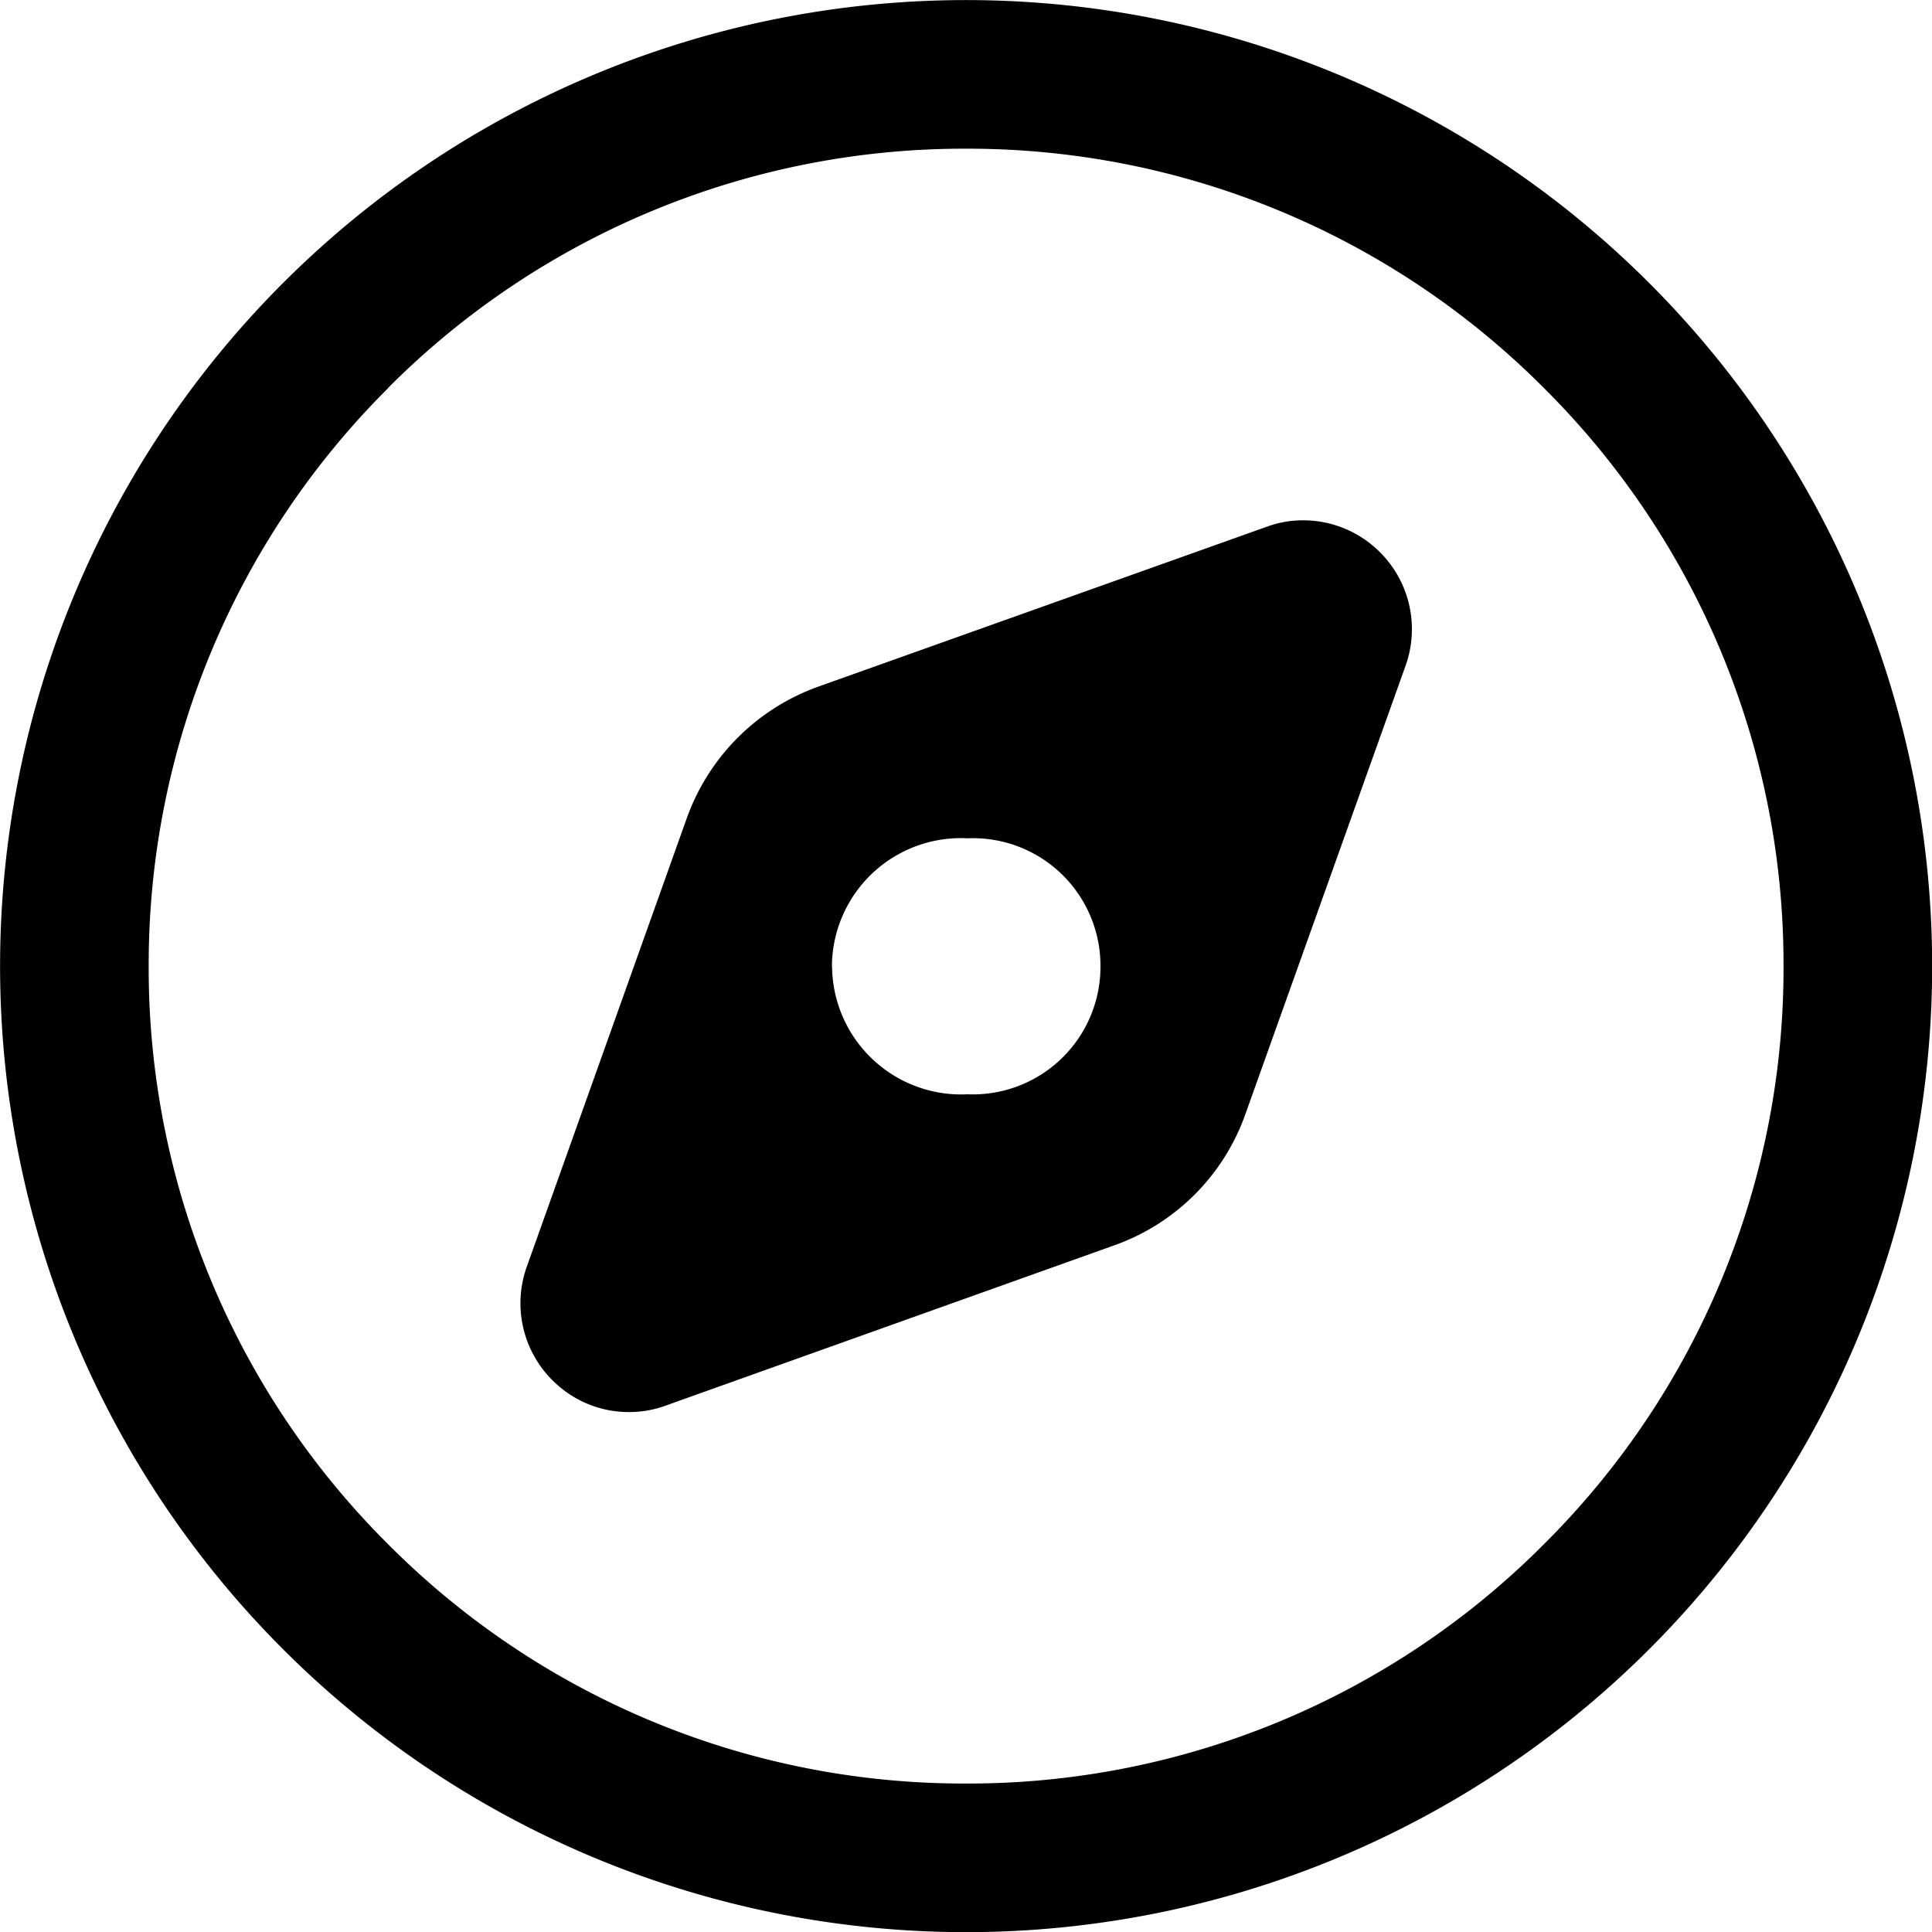
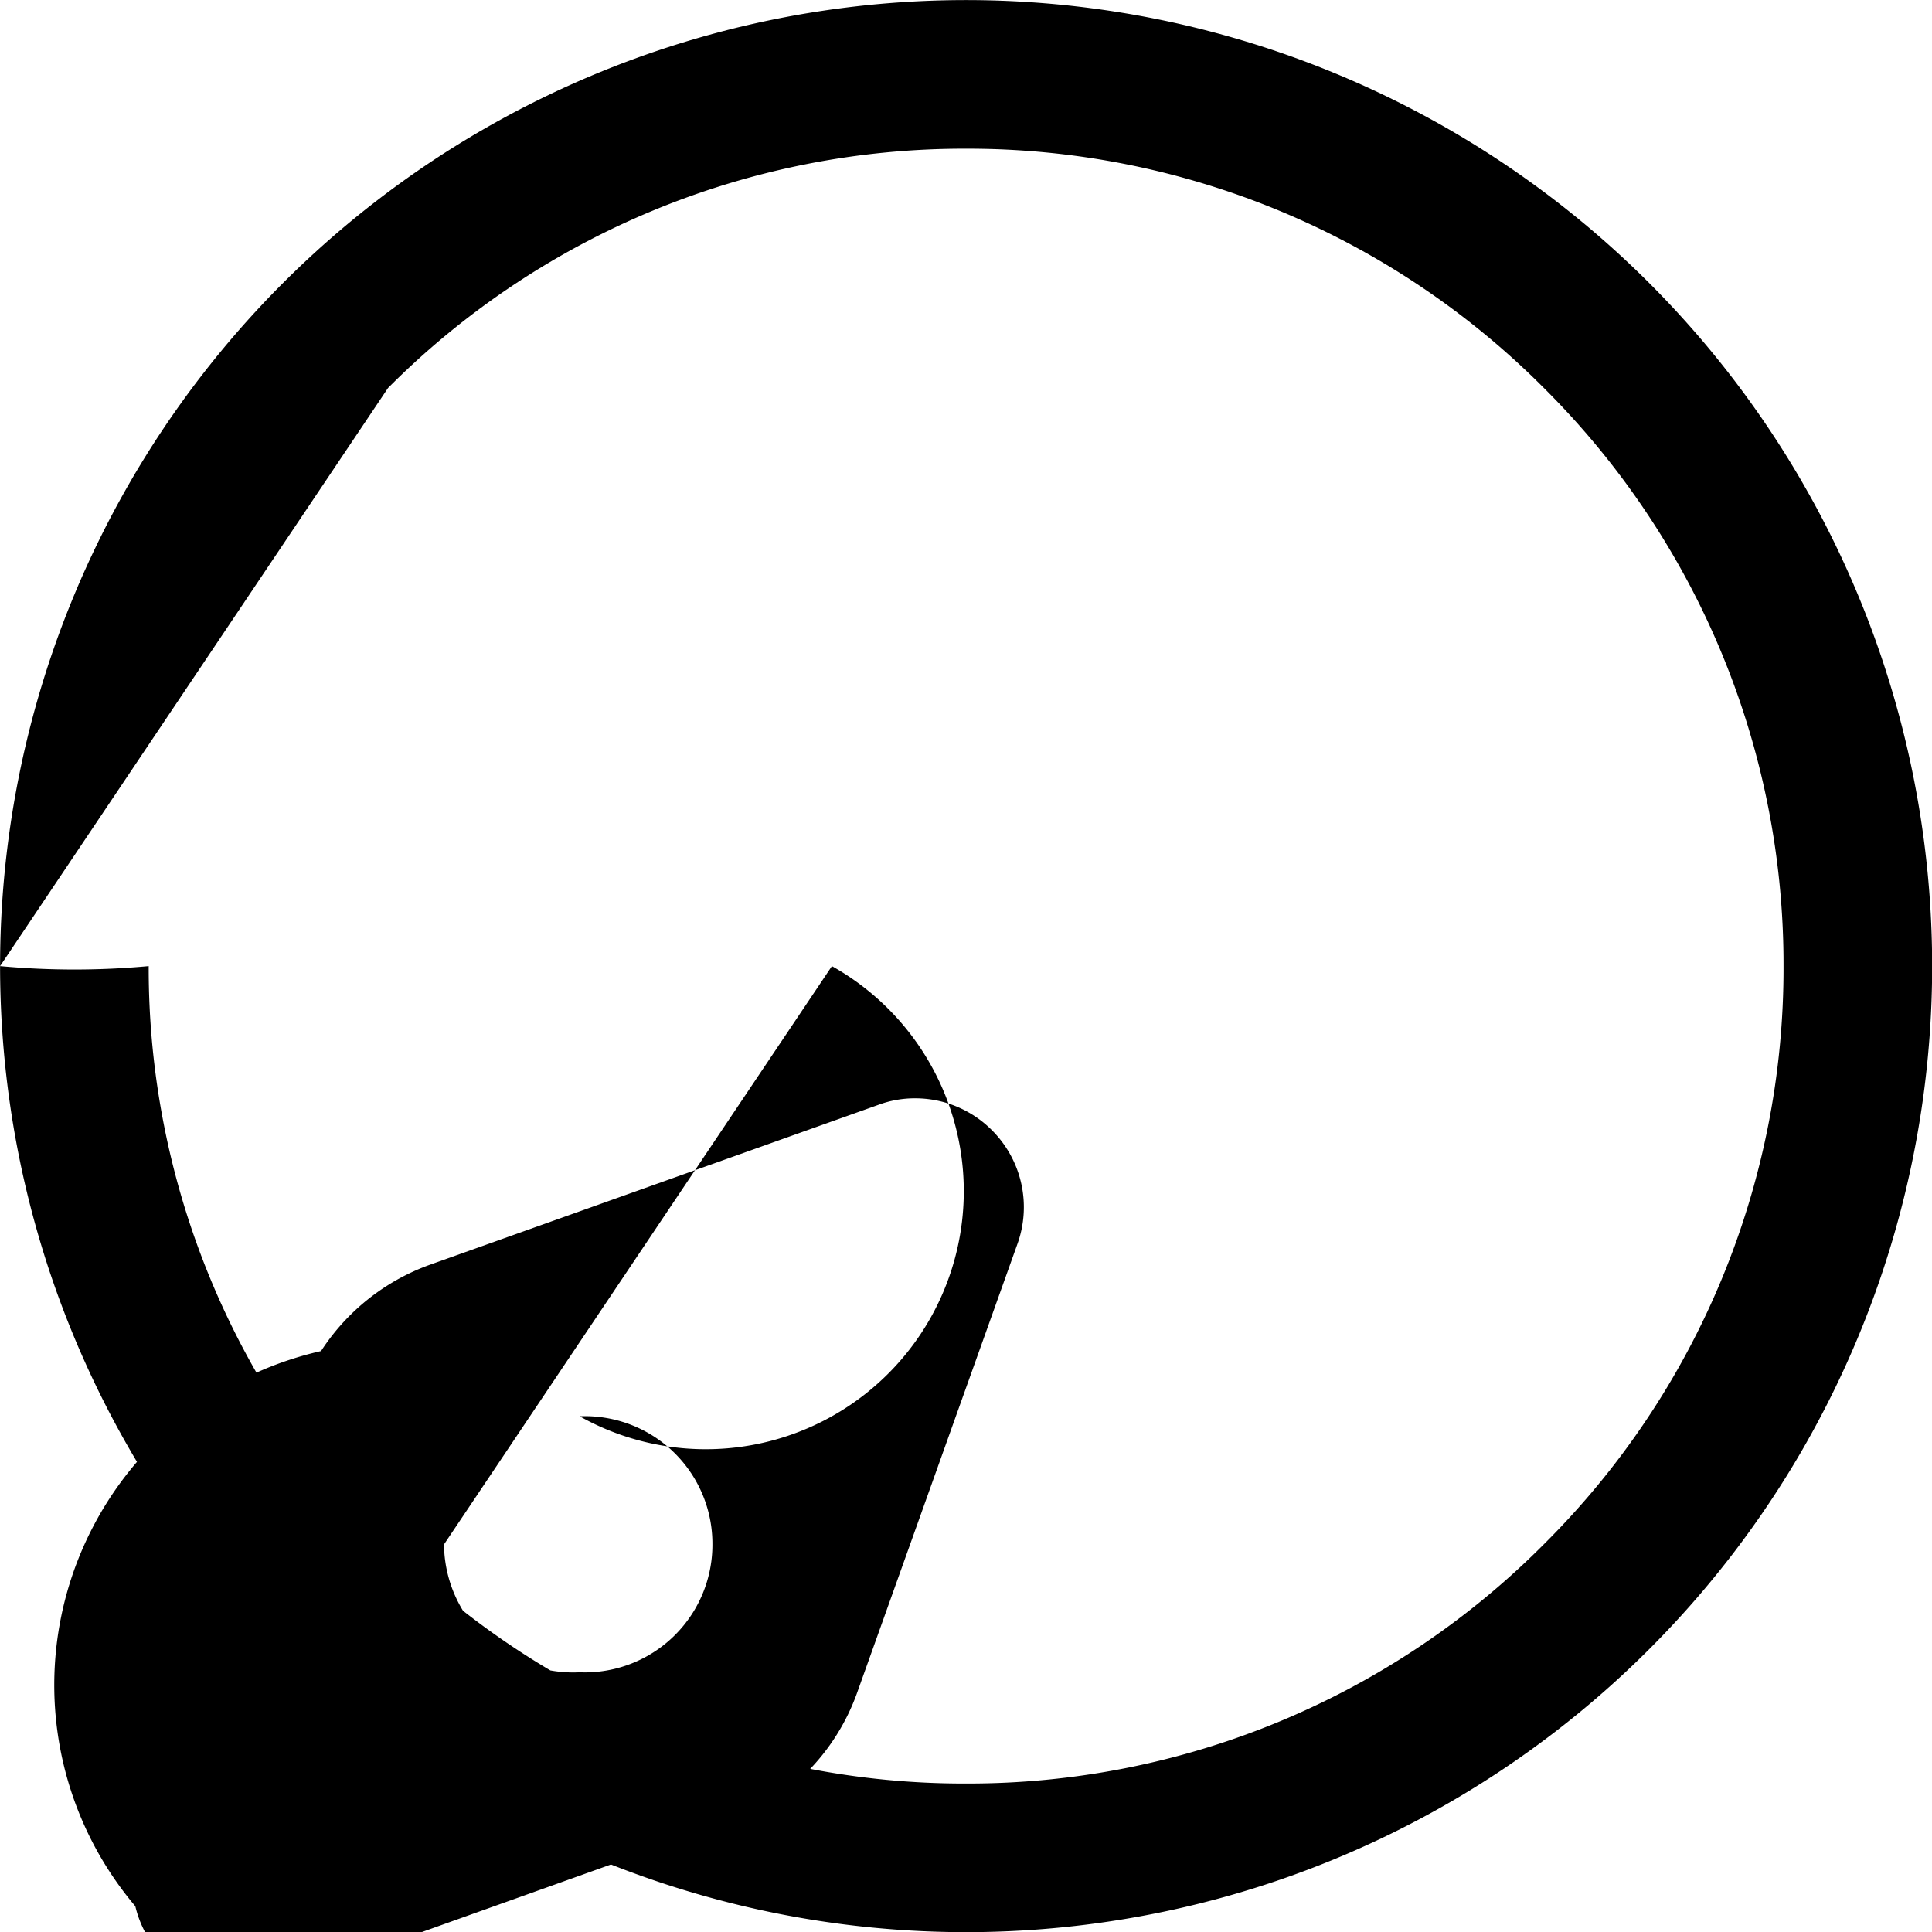
<svg xmlns="http://www.w3.org/2000/svg" width="25.999" height="26.003" viewBox="0 0 25.999 26.003">
-   <path id="Union_3" data-name="Union 3" d="M-13824,622a13,13,0,0,1,13-13,13,13,0,0,1,13,13,13,13,0,0,1-13,13A13,13,0,0,1-13824,622Zm5.222-7.778A10.943,10.943,0,0,0-13822,622a10.931,10.931,0,0,0,3.22,7.778A10.928,10.928,0,0,0-13811,633a10.928,10.928,0,0,0,7.778-3.223A10.921,10.921,0,0,0-13800,622a10.933,10.933,0,0,0-3.223-7.778A10.939,10.939,0,0,0-13811,611,10.939,10.939,0,0,0-13818.779,614.22Zm2.21,13.35a1.462,1.462,0,0,1-.344-1.527l2.151-6.03a2.927,2.927,0,0,1,1.772-1.776l6.033-2.151a1.4,1.4,0,0,1,.492-.087,1.455,1.455,0,0,1,1.034.43,1.462,1.462,0,0,1,.344,1.526l-2.154,6.03a2.9,2.9,0,0,1-1.773,1.773l-6.029,2.154a1.42,1.42,0,0,1-.493.087A1.441,1.441,0,0,1-13816.569,627.57Zm3.764-5.568a1.738,1.738,0,0,0,1.825,1.721,1.718,1.718,0,0,0,1.787-1.721,1.716,1.716,0,0,0-1.787-1.724A1.736,1.736,0,0,0-13812.806,622Z" transform="translate(13824.001 -608.999)" />
+   <path id="Union_3" data-name="Union 3" d="M-13824,622a13,13,0,0,1,13-13,13,13,0,0,1,13,13,13,13,0,0,1-13,13A13,13,0,0,1-13824,622ZA10.943,10.943,0,0,0-13822,622a10.931,10.931,0,0,0,3.22,7.778A10.928,10.928,0,0,0-13811,633a10.928,10.928,0,0,0,7.778-3.223A10.921,10.921,0,0,0-13800,622a10.933,10.933,0,0,0-3.223-7.778A10.939,10.939,0,0,0-13811,611,10.939,10.939,0,0,0-13818.779,614.22Zm2.21,13.35a1.462,1.462,0,0,1-.344-1.527l2.151-6.03a2.927,2.927,0,0,1,1.772-1.776l6.033-2.151a1.4,1.4,0,0,1,.492-.087,1.455,1.455,0,0,1,1.034.43,1.462,1.462,0,0,1,.344,1.526l-2.154,6.03a2.9,2.9,0,0,1-1.773,1.773l-6.029,2.154a1.42,1.42,0,0,1-.493.087A1.441,1.441,0,0,1-13816.569,627.57Zm3.764-5.568a1.738,1.738,0,0,0,1.825,1.721,1.718,1.718,0,0,0,1.787-1.721,1.716,1.716,0,0,0-1.787-1.724A1.736,1.736,0,0,0-13812.806,622Z" transform="translate(13824.001 -608.999)" />
</svg>